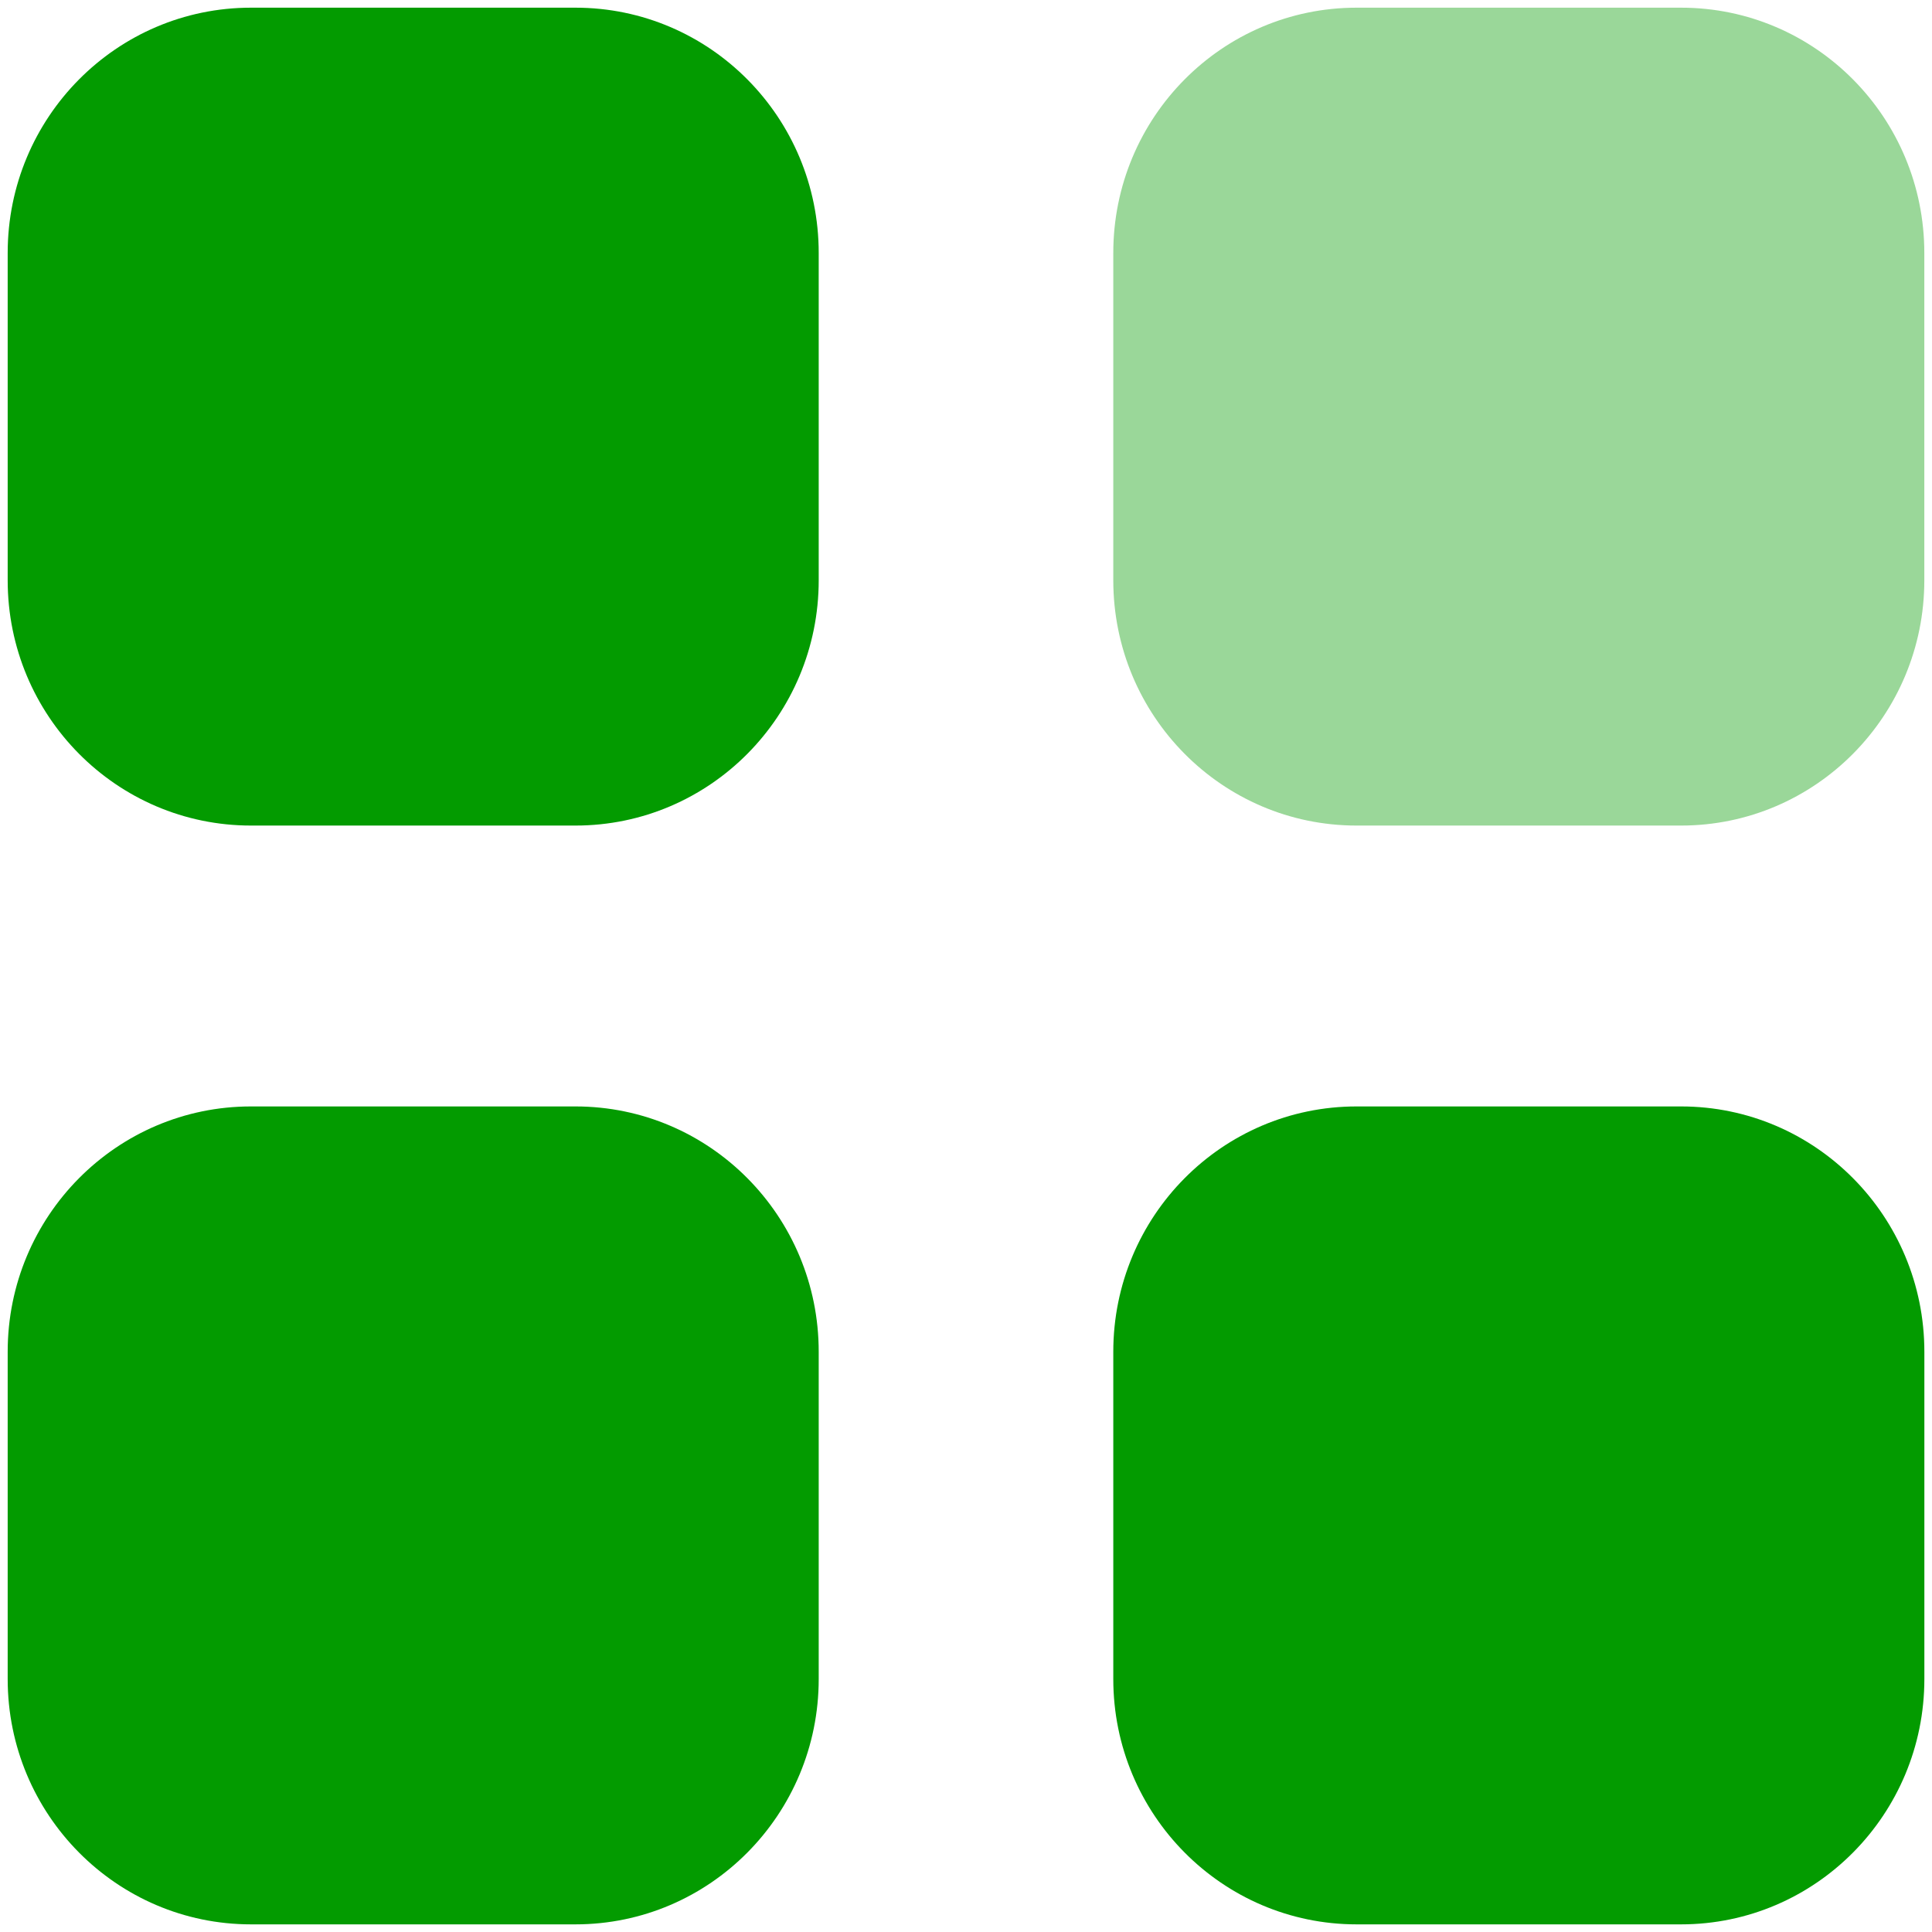
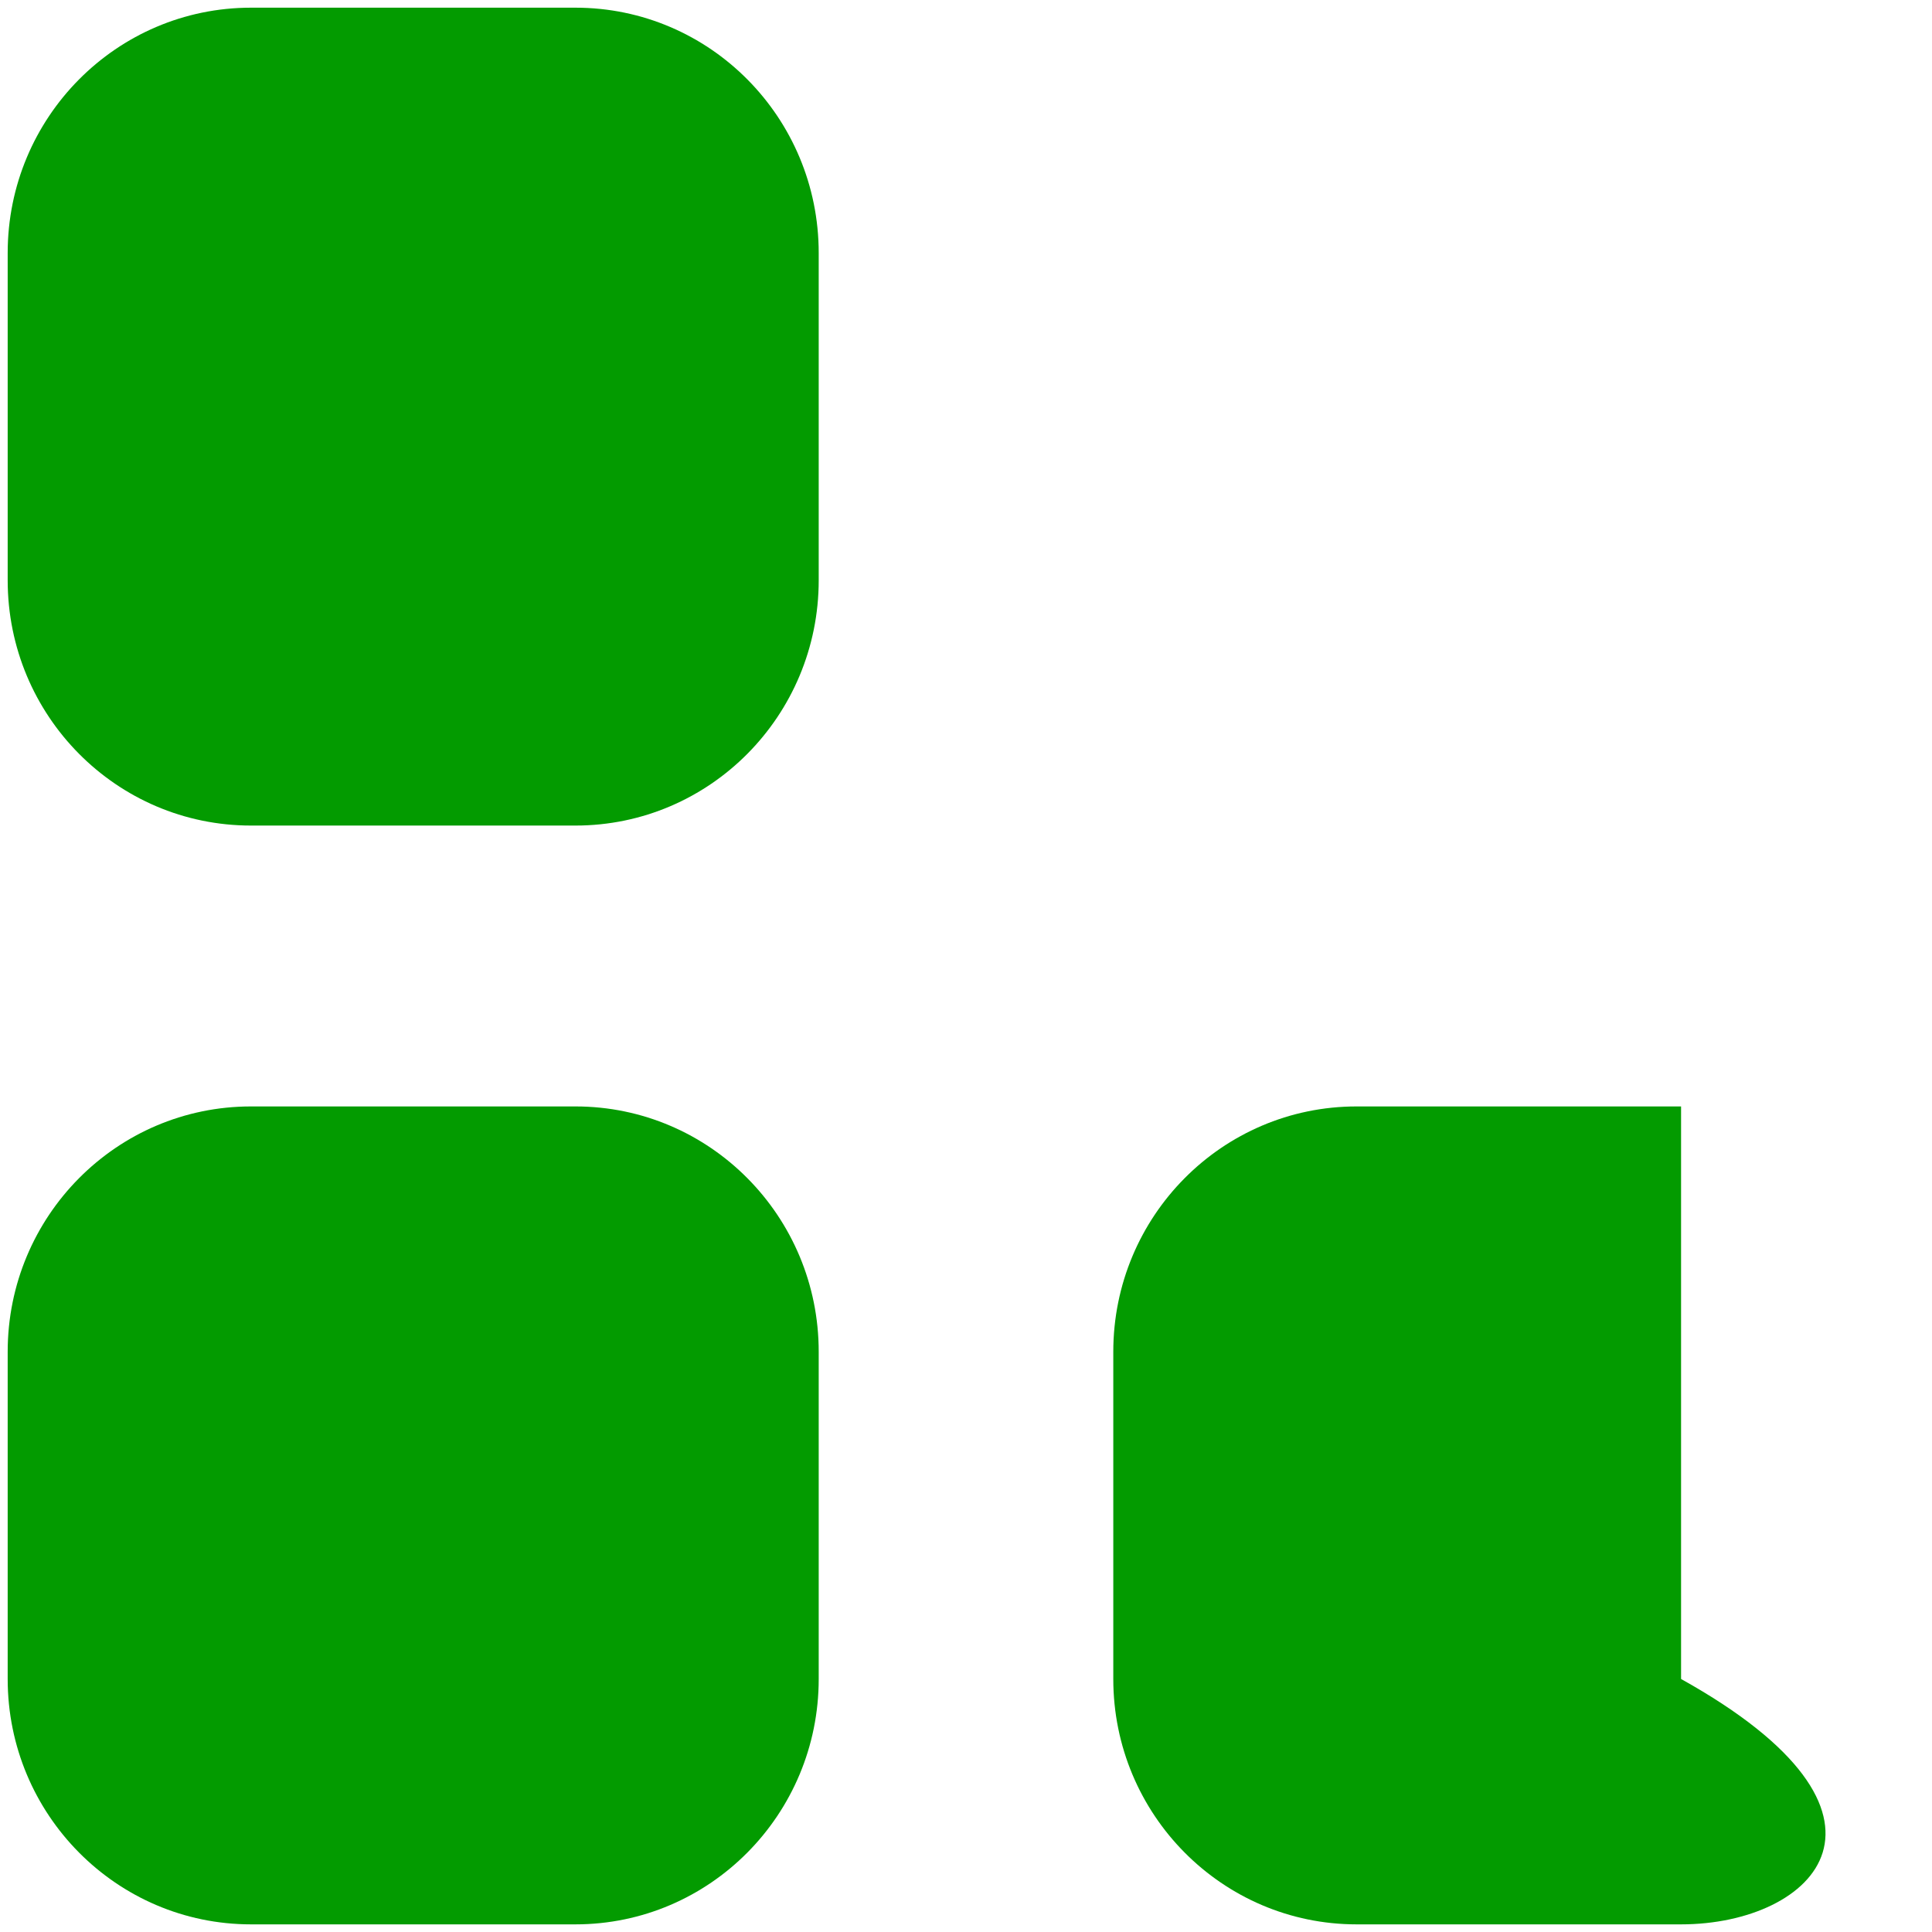
<svg xmlns="http://www.w3.org/2000/svg" width="42" height="42" viewBox="0 0 42 42" fill="none">
-   <path opacity="0.4" d="M29.491 0.167H36.545C39.466 0.167 41.833 2.554 41.833 5.5V12.614C41.833 15.56 39.466 17.947 36.545 17.947H29.491C26.569 17.947 24.202 15.56 24.202 12.614V5.5C24.202 2.554 26.569 0.167 29.491 0.167Z" fill="#039B00" />
-   <path d="M12.51 24.053C15.431 24.053 17.798 26.44 17.798 29.386V36.5C17.798 39.444 15.431 41.834 12.51 41.834H5.456C2.535 41.834 0.167 39.444 0.167 36.5V29.386C0.167 26.44 2.535 24.053 5.456 24.053H12.51ZM36.545 24.053C39.466 24.053 41.834 26.44 41.834 29.386V36.5C41.834 39.444 39.466 41.834 36.545 41.834H29.491C26.57 41.834 24.202 39.444 24.202 36.5V29.386C24.202 26.44 26.57 24.053 29.491 24.053H36.545ZM12.51 0.167C15.431 0.167 17.798 2.554 17.798 5.5V12.614C17.798 15.56 15.431 17.947 12.51 17.947H5.456C2.535 17.947 0.167 15.56 0.167 12.614V5.5C0.167 2.554 2.535 0.167 5.456 0.167H12.51Z" fill="#039B00" />
+   <path d="M12.51 24.053C15.431 24.053 17.798 26.44 17.798 29.386V36.5C17.798 39.444 15.431 41.834 12.51 41.834H5.456C2.535 41.834 0.167 39.444 0.167 36.5V29.386C0.167 26.44 2.535 24.053 5.456 24.053H12.51ZM36.545 24.053V36.5C41.834 39.444 39.466 41.834 36.545 41.834H29.491C26.57 41.834 24.202 39.444 24.202 36.5V29.386C24.202 26.44 26.57 24.053 29.491 24.053H36.545ZM12.51 0.167C15.431 0.167 17.798 2.554 17.798 5.5V12.614C17.798 15.56 15.431 17.947 12.51 17.947H5.456C2.535 17.947 0.167 15.56 0.167 12.614V5.5C0.167 2.554 2.535 0.167 5.456 0.167H12.51Z" fill="#039B00" />
</svg>